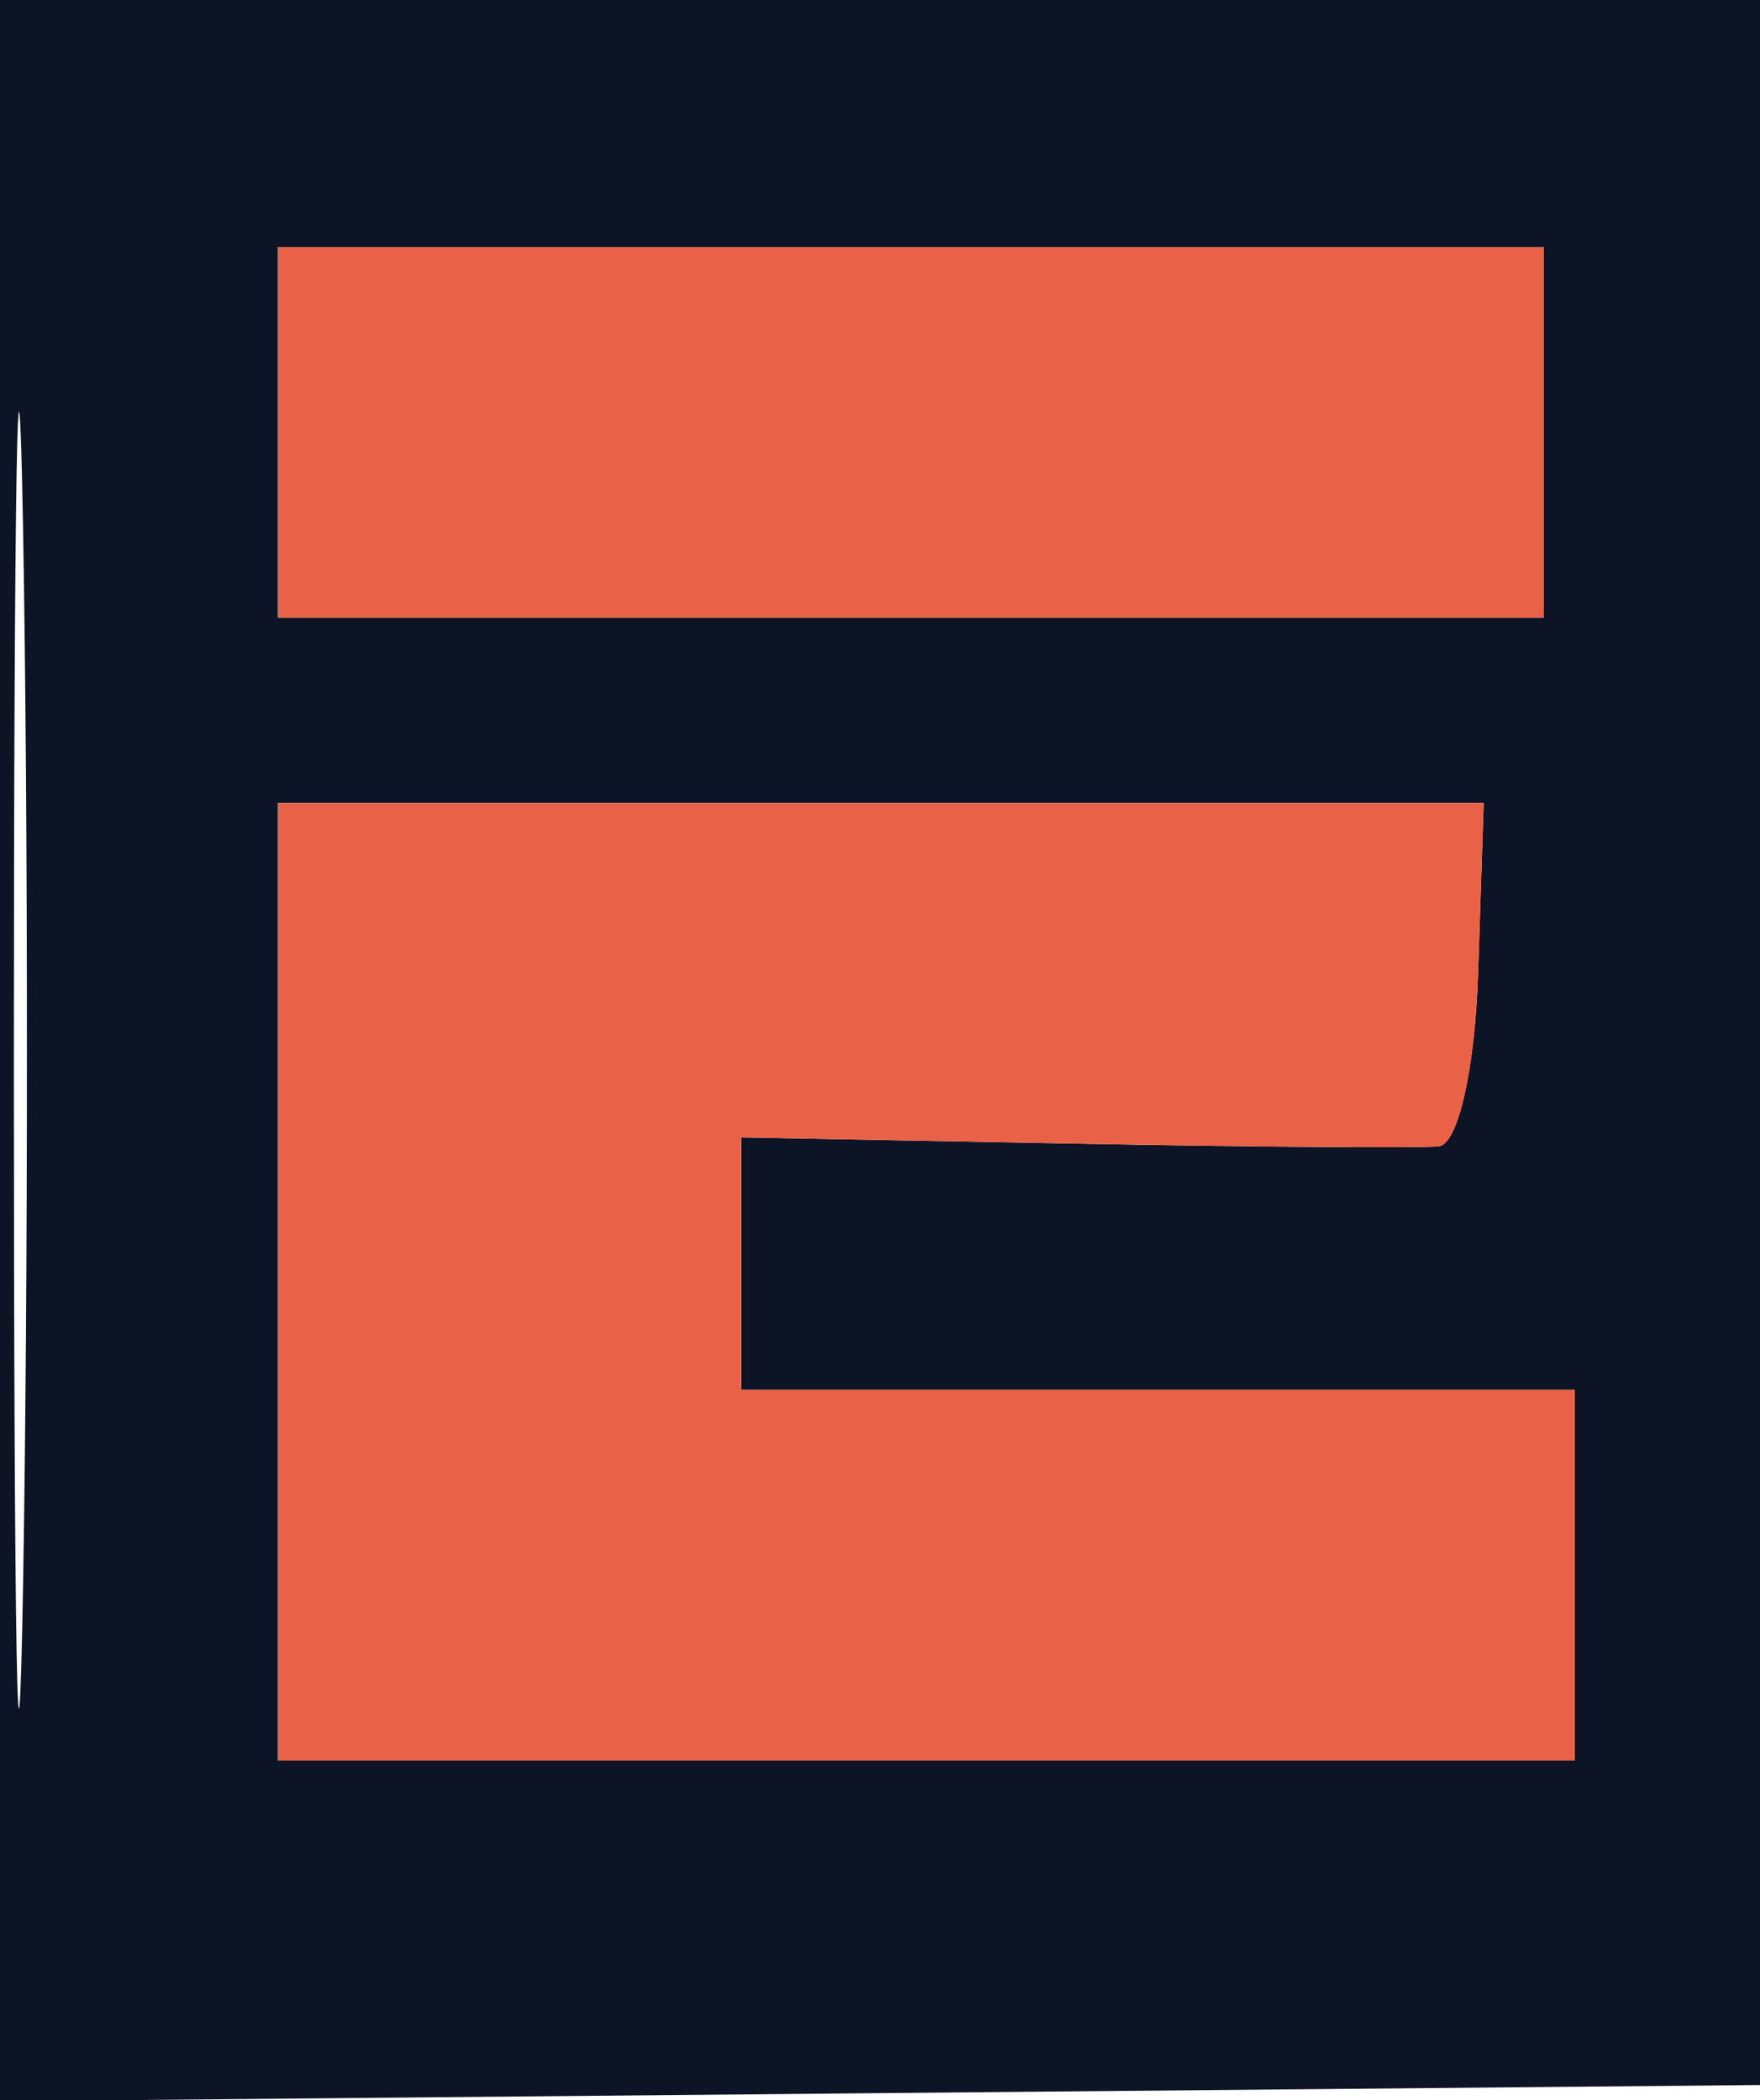
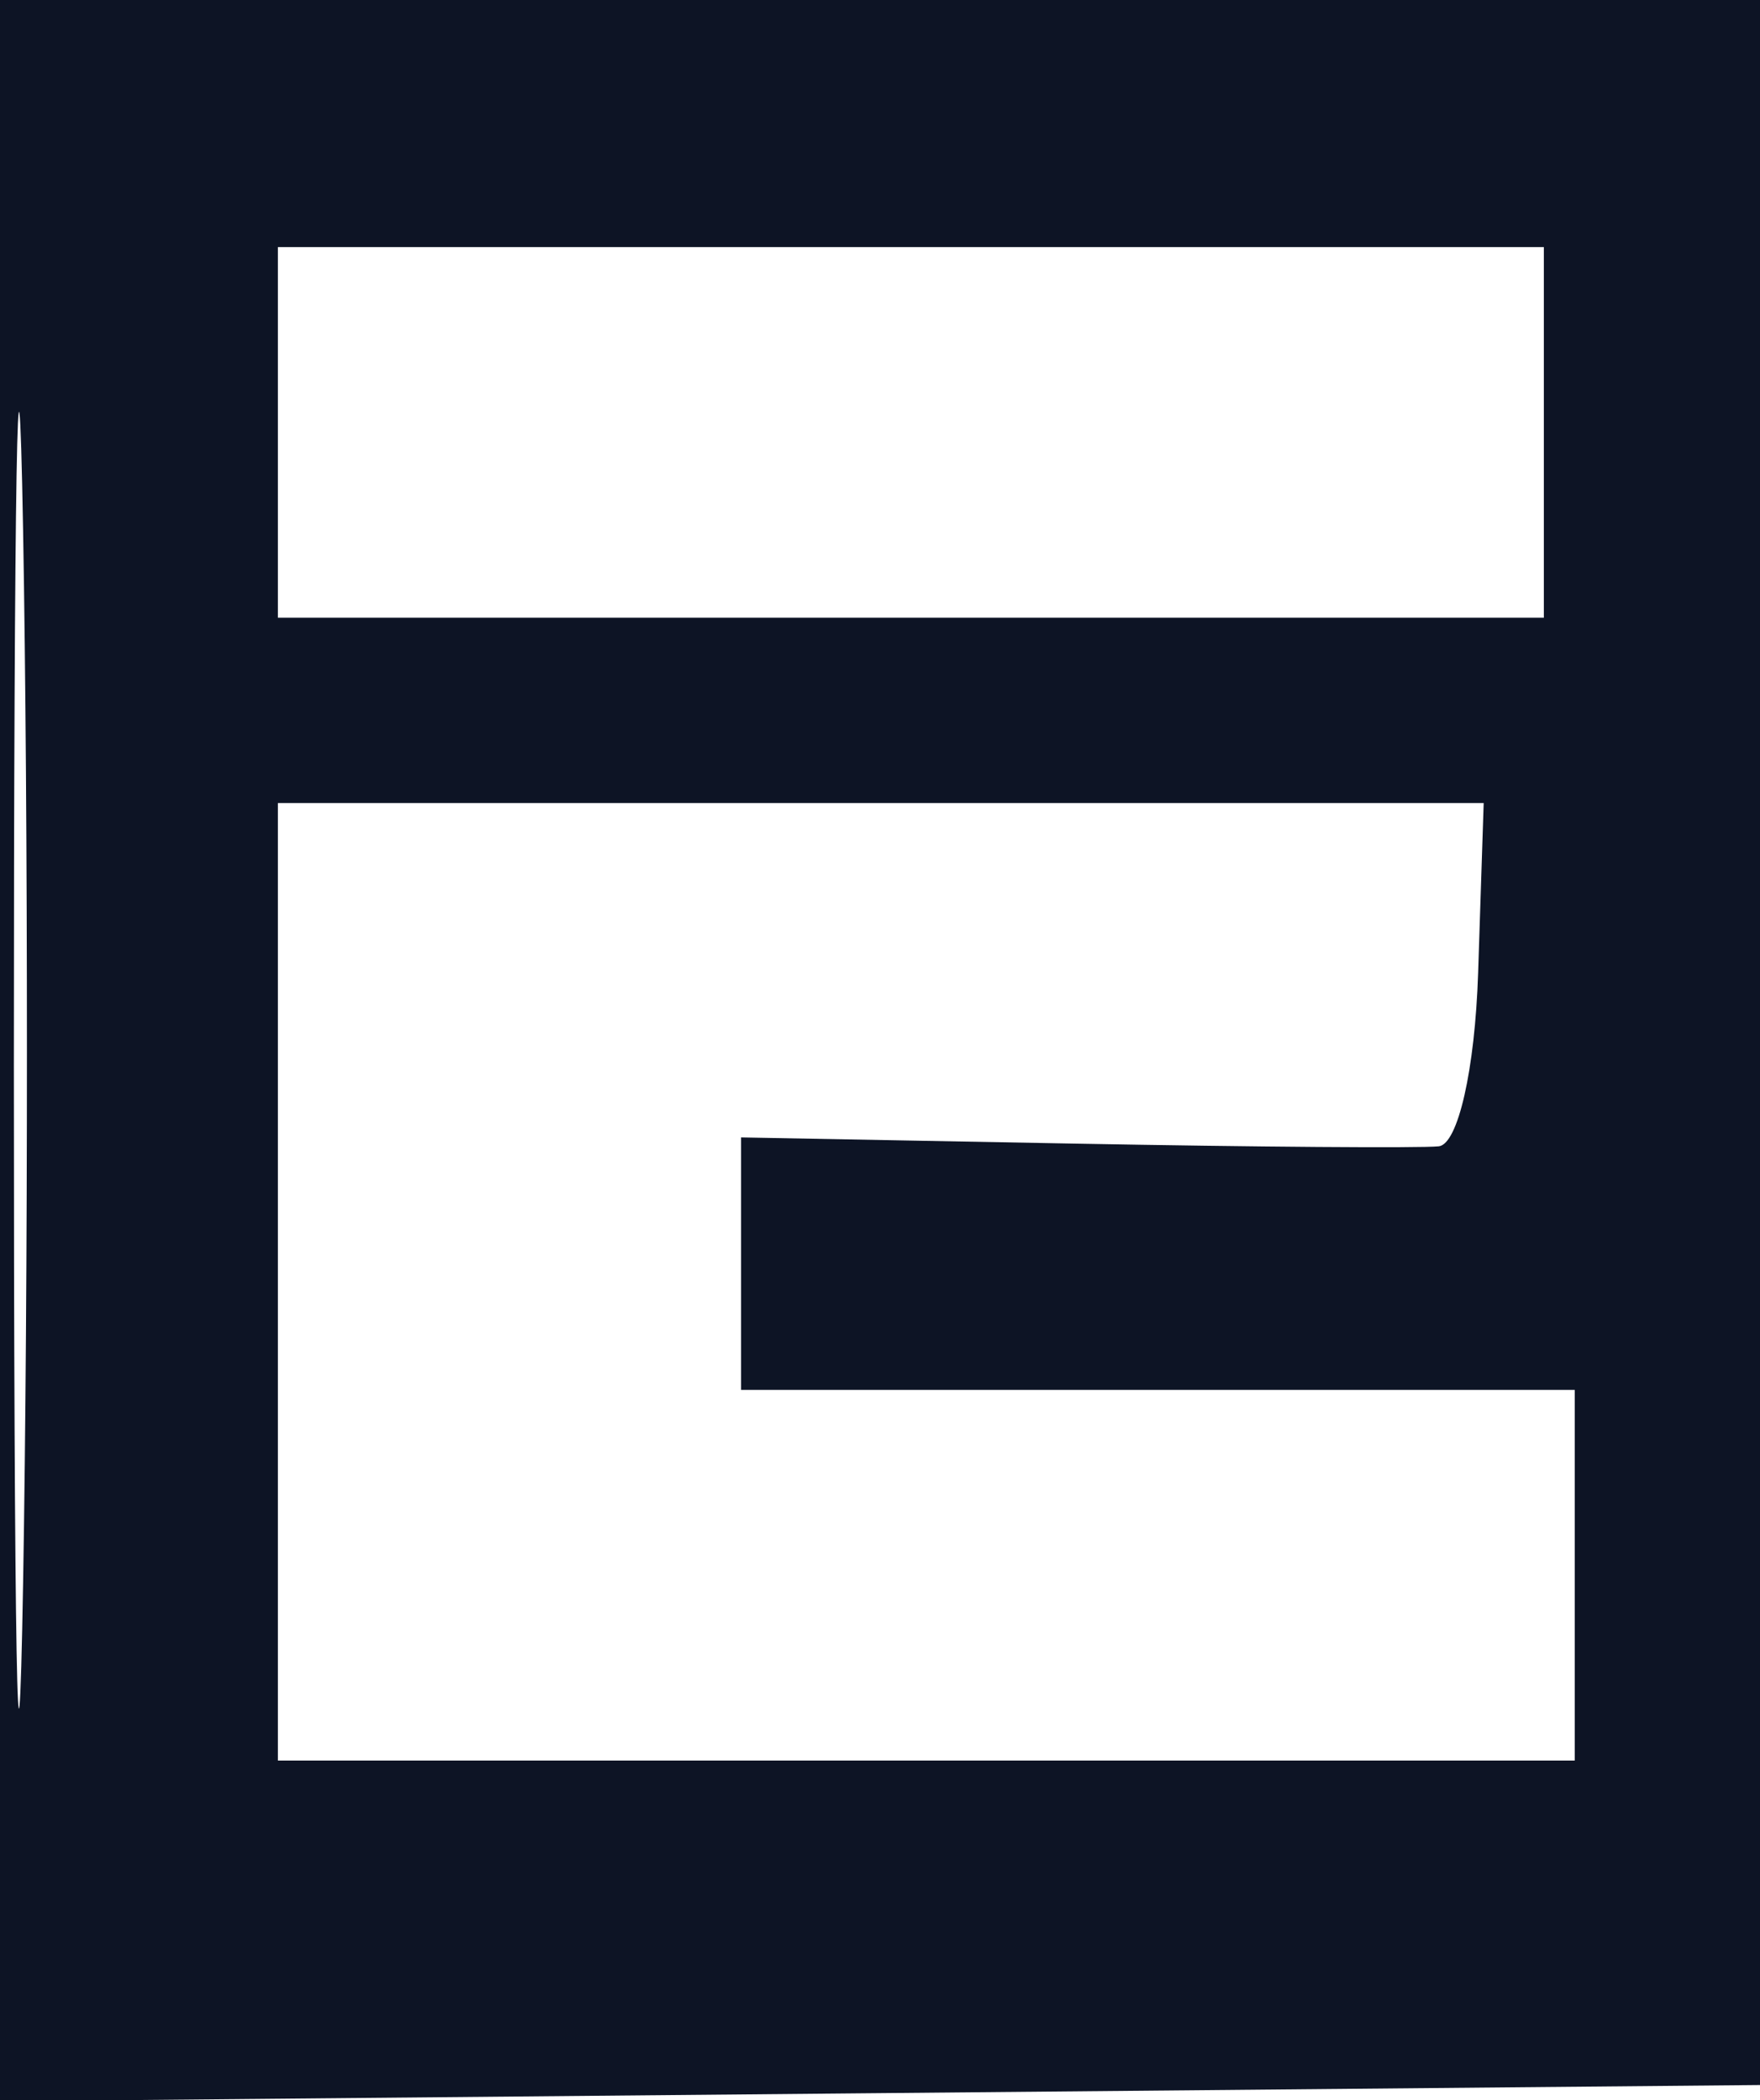
<svg xmlns="http://www.w3.org/2000/svg" width="57" height="68" viewBox="0 0 57 68" version="1.1">
  <path d="M 0 34.015 L 0 68.031 28.750 67.765 L 57.500 67.500 57.763 33.750 L 58.027 0 29.013 0 L 0 0 0 34.015 M 0.449 34.500 C 0.449 53.200, 0.584 60.709, 0.749 51.186 C 0.913 41.663, 0.913 26.363, 0.748 17.186 C 0.583 8.009, 0.449 15.800, 0.449 34.500 M 9 14 L 9 20 29.500 20 L 50 20 50 14 L 50 8 29.500 8 L 9 8 9 14 M 9 41.500 L 9 57 30 57 L 51 57 51 51 L 51 45 37.500 45 L 24 45 24 40.912 L 24 36.825 34.750 37.025 C 40.663 37.135, 45.993 37.175, 46.596 37.113 C 47.219 37.049, 47.769 34.628, 47.871 31.500 L 48.051 26 28.525 26 L 9 26 9 41.500" stroke="none" fill="#0d1425" fill-rule="evenodd" />
-   <path d="M 9 14 L 9 20 29.500 20 L 50 20 50 14 L 50 8 29.500 8 L 9 8 9 14 M 9 41.500 L 9 57 30 57 L 51 57 51 51 L 51 45 37.500 45 L 24 45 24 40.912 L 24 36.825 34.750 37.025 C 40.663 37.135, 45.993 37.175, 46.596 37.113 C 47.219 37.049, 47.769 34.628, 47.871 31.500 L 48.051 26 28.525 26 L 9 26 9 41.500" stroke="none" fill="#e96247" fill-rule="evenodd" />
</svg>